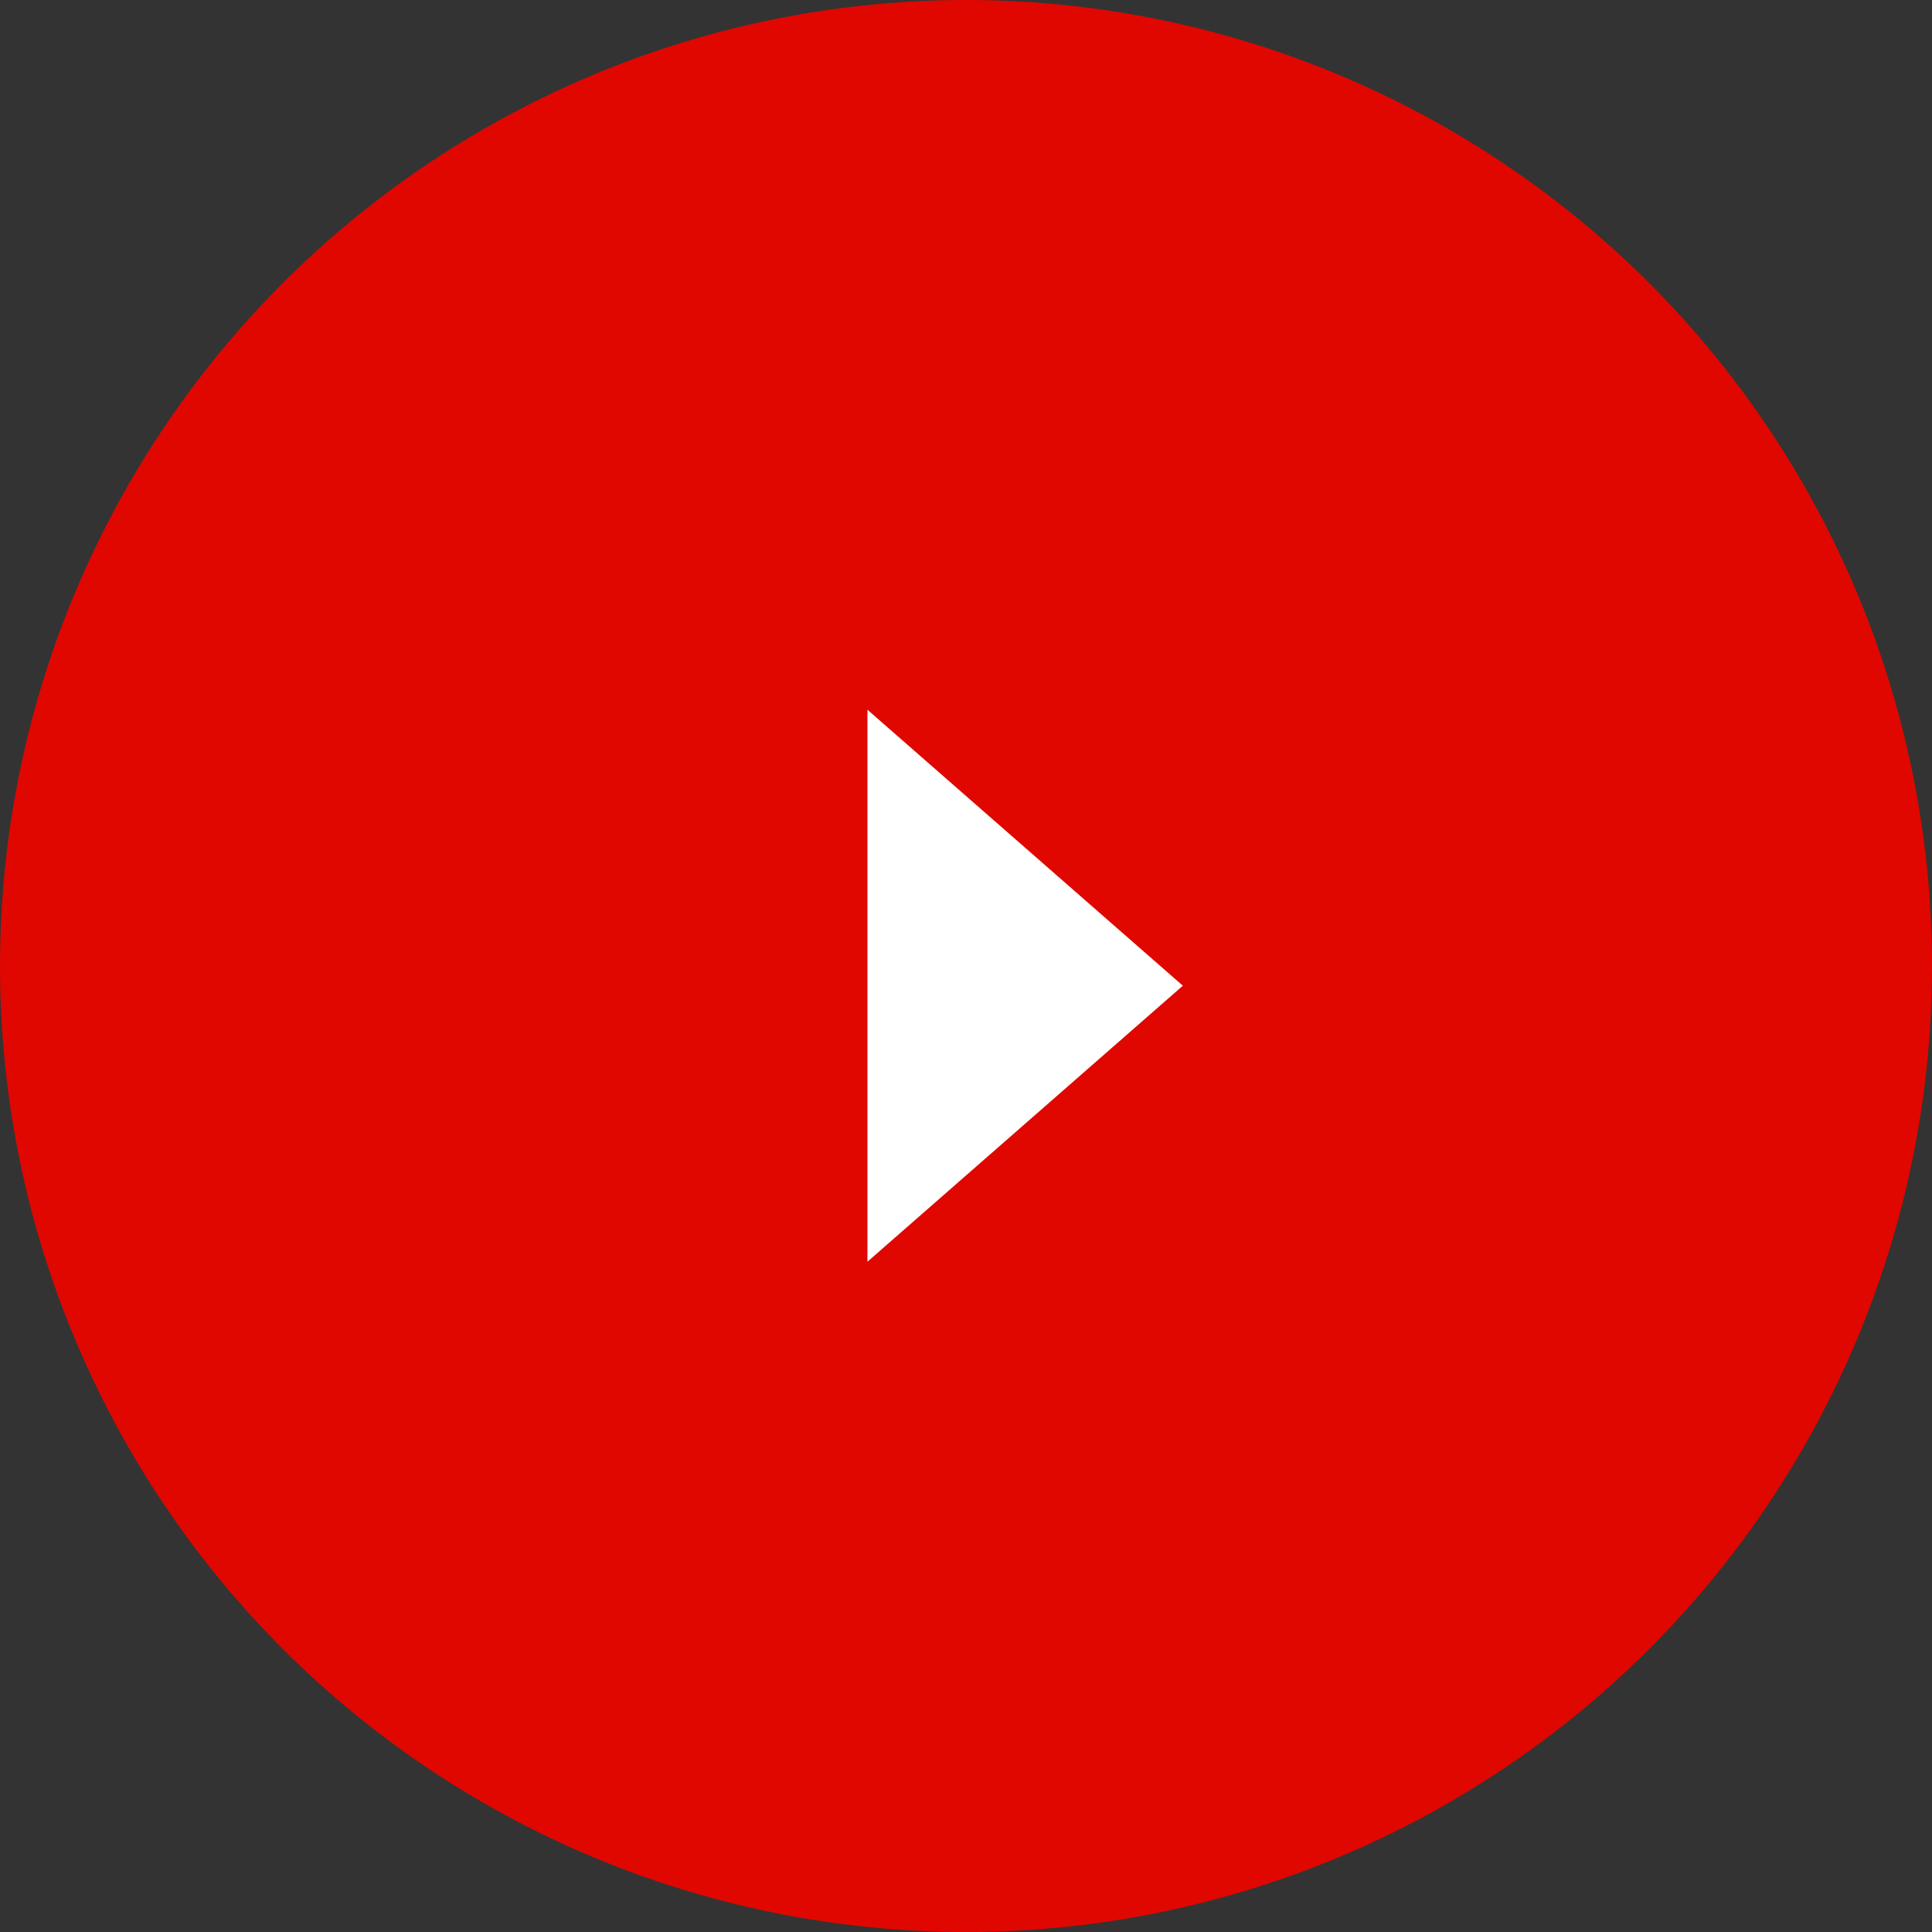
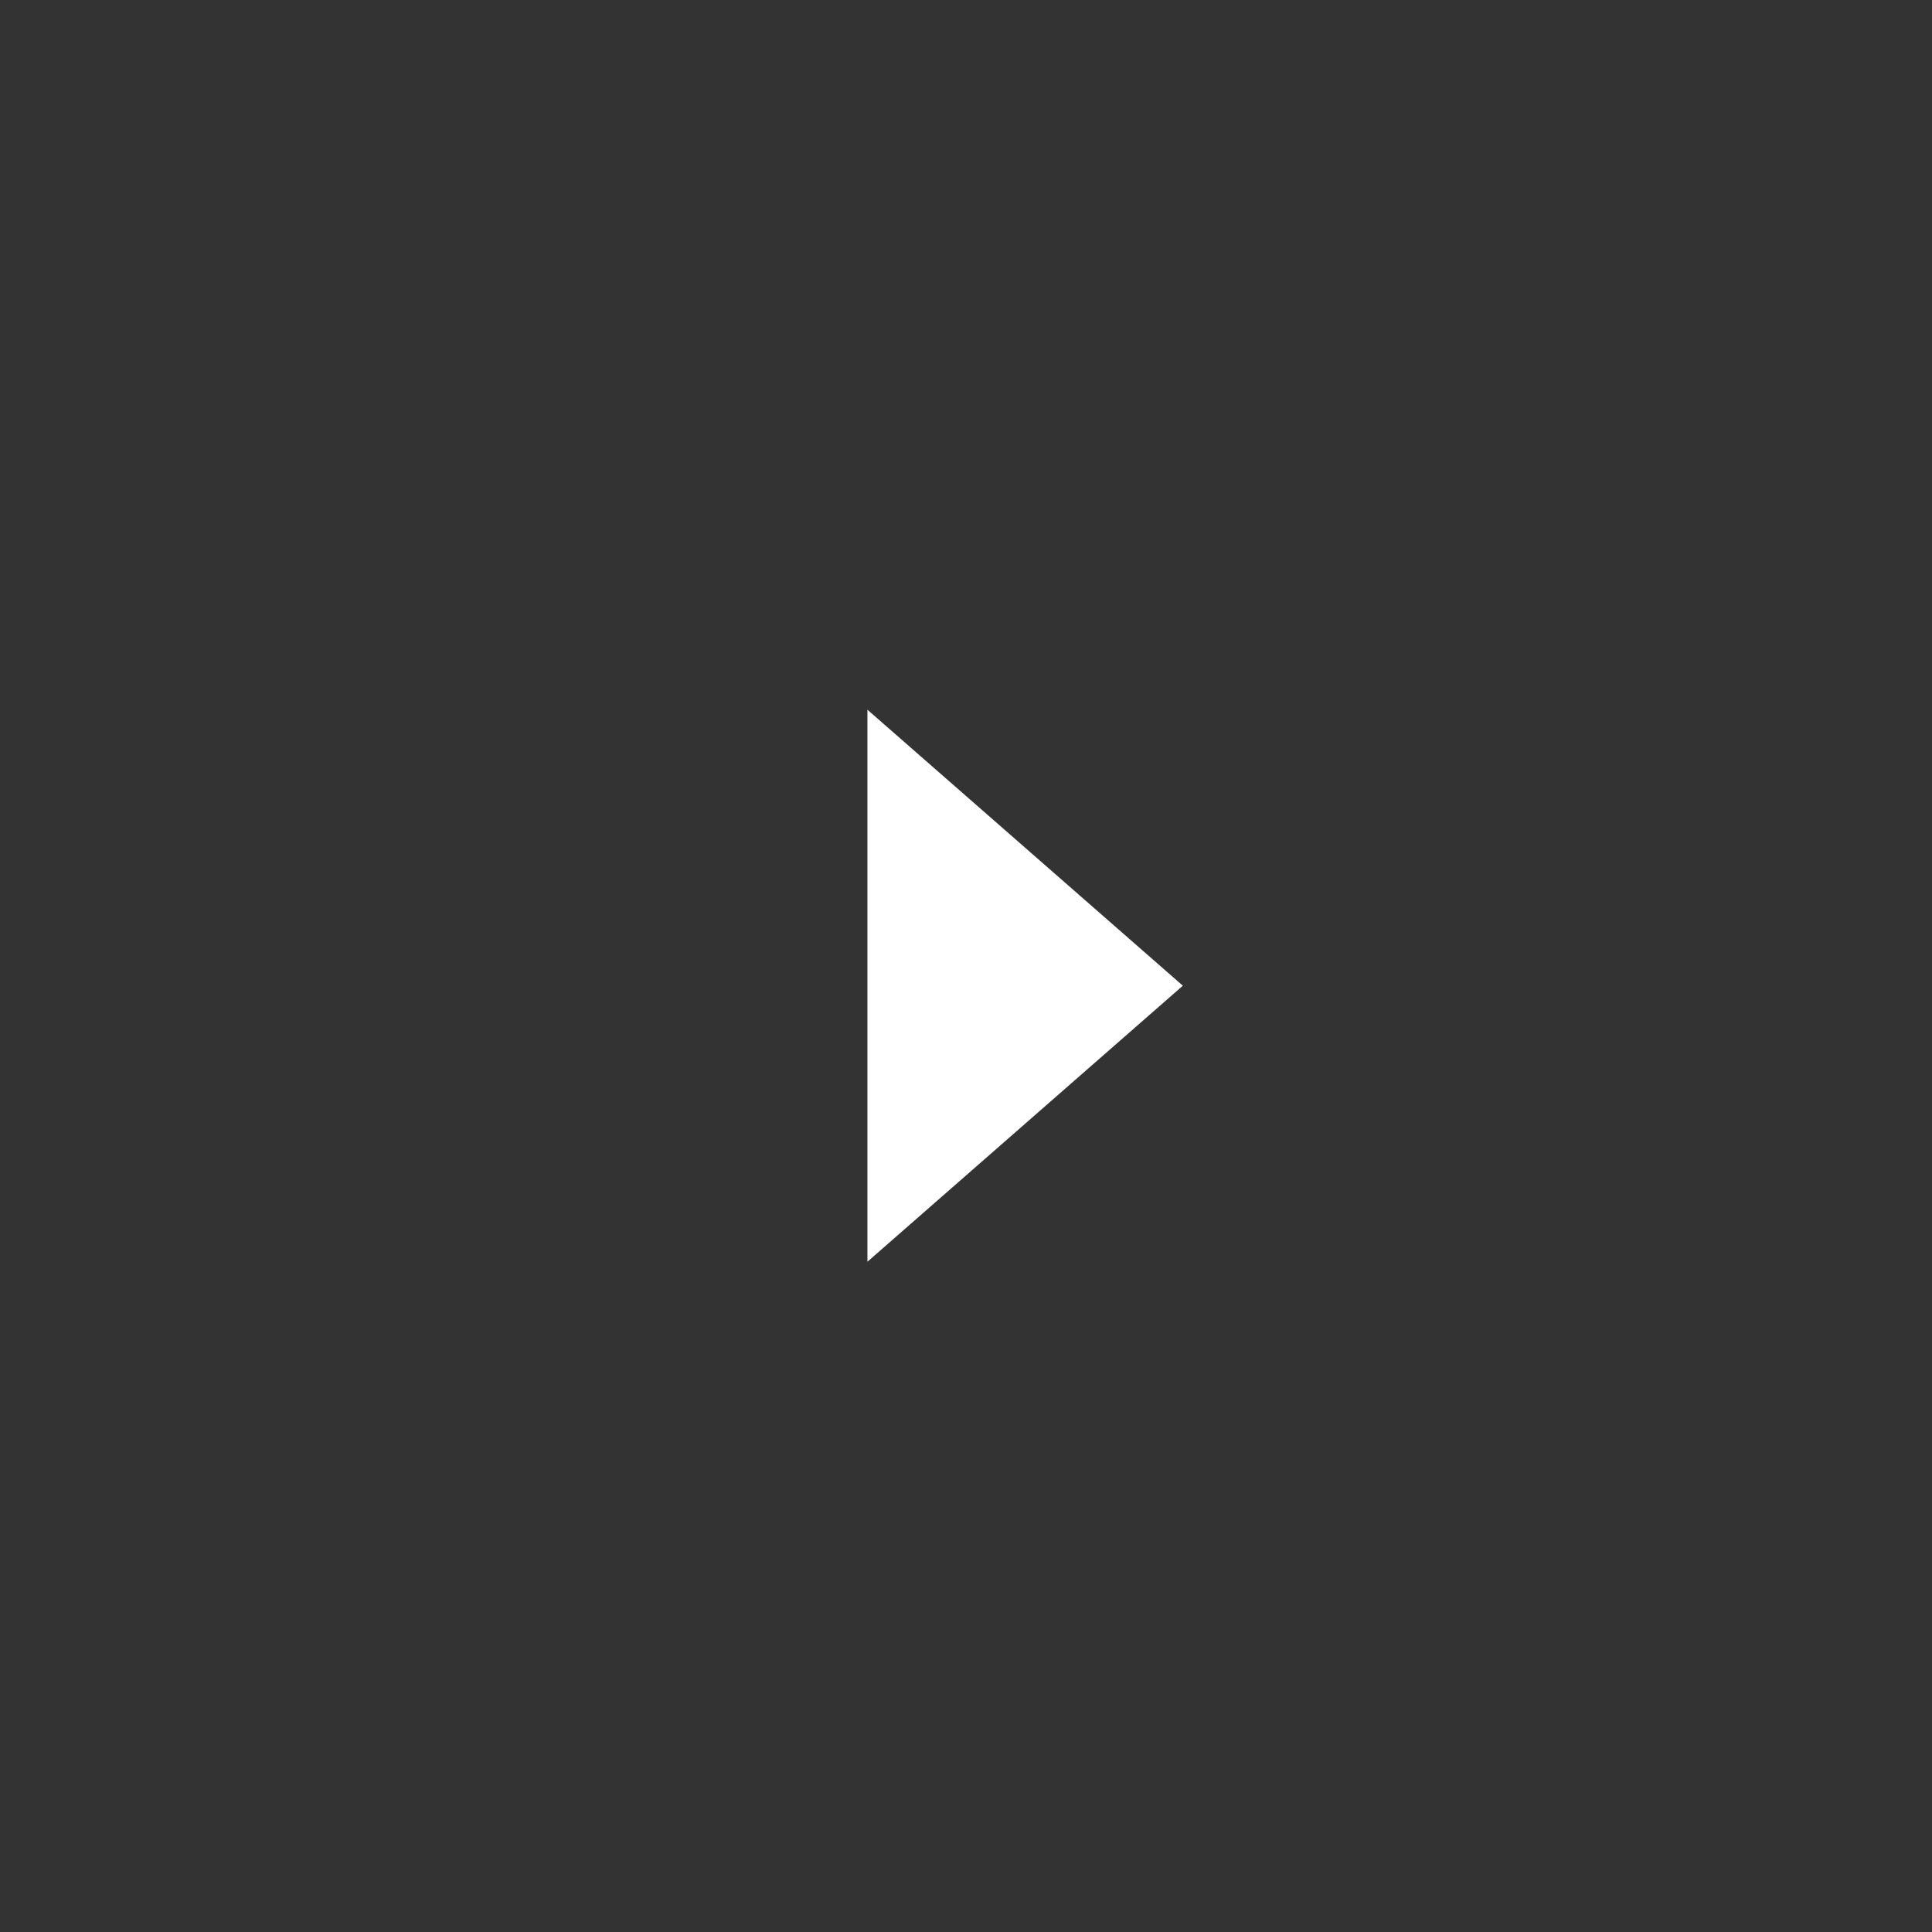
<svg xmlns="http://www.w3.org/2000/svg" width="60" height="60" viewBox="0 0 60 60" fill="none">
  <rect x="0" y="0" width="60" height="60" fill="#333333" stroke="none" />
-   <circle cx="30" cy="30" r="29.5" transform="matrix(-1 0 0 1 60 0)" fill="#E00700" stroke="#E00700" />
-   <path d="M36.734 30.612L26.939 22.041V39.184L36.734 30.612Z" fill="white" />
+   <path d="M36.734 30.612L26.939 22.041V39.184L36.734 30.612" fill="white" />
</svg>